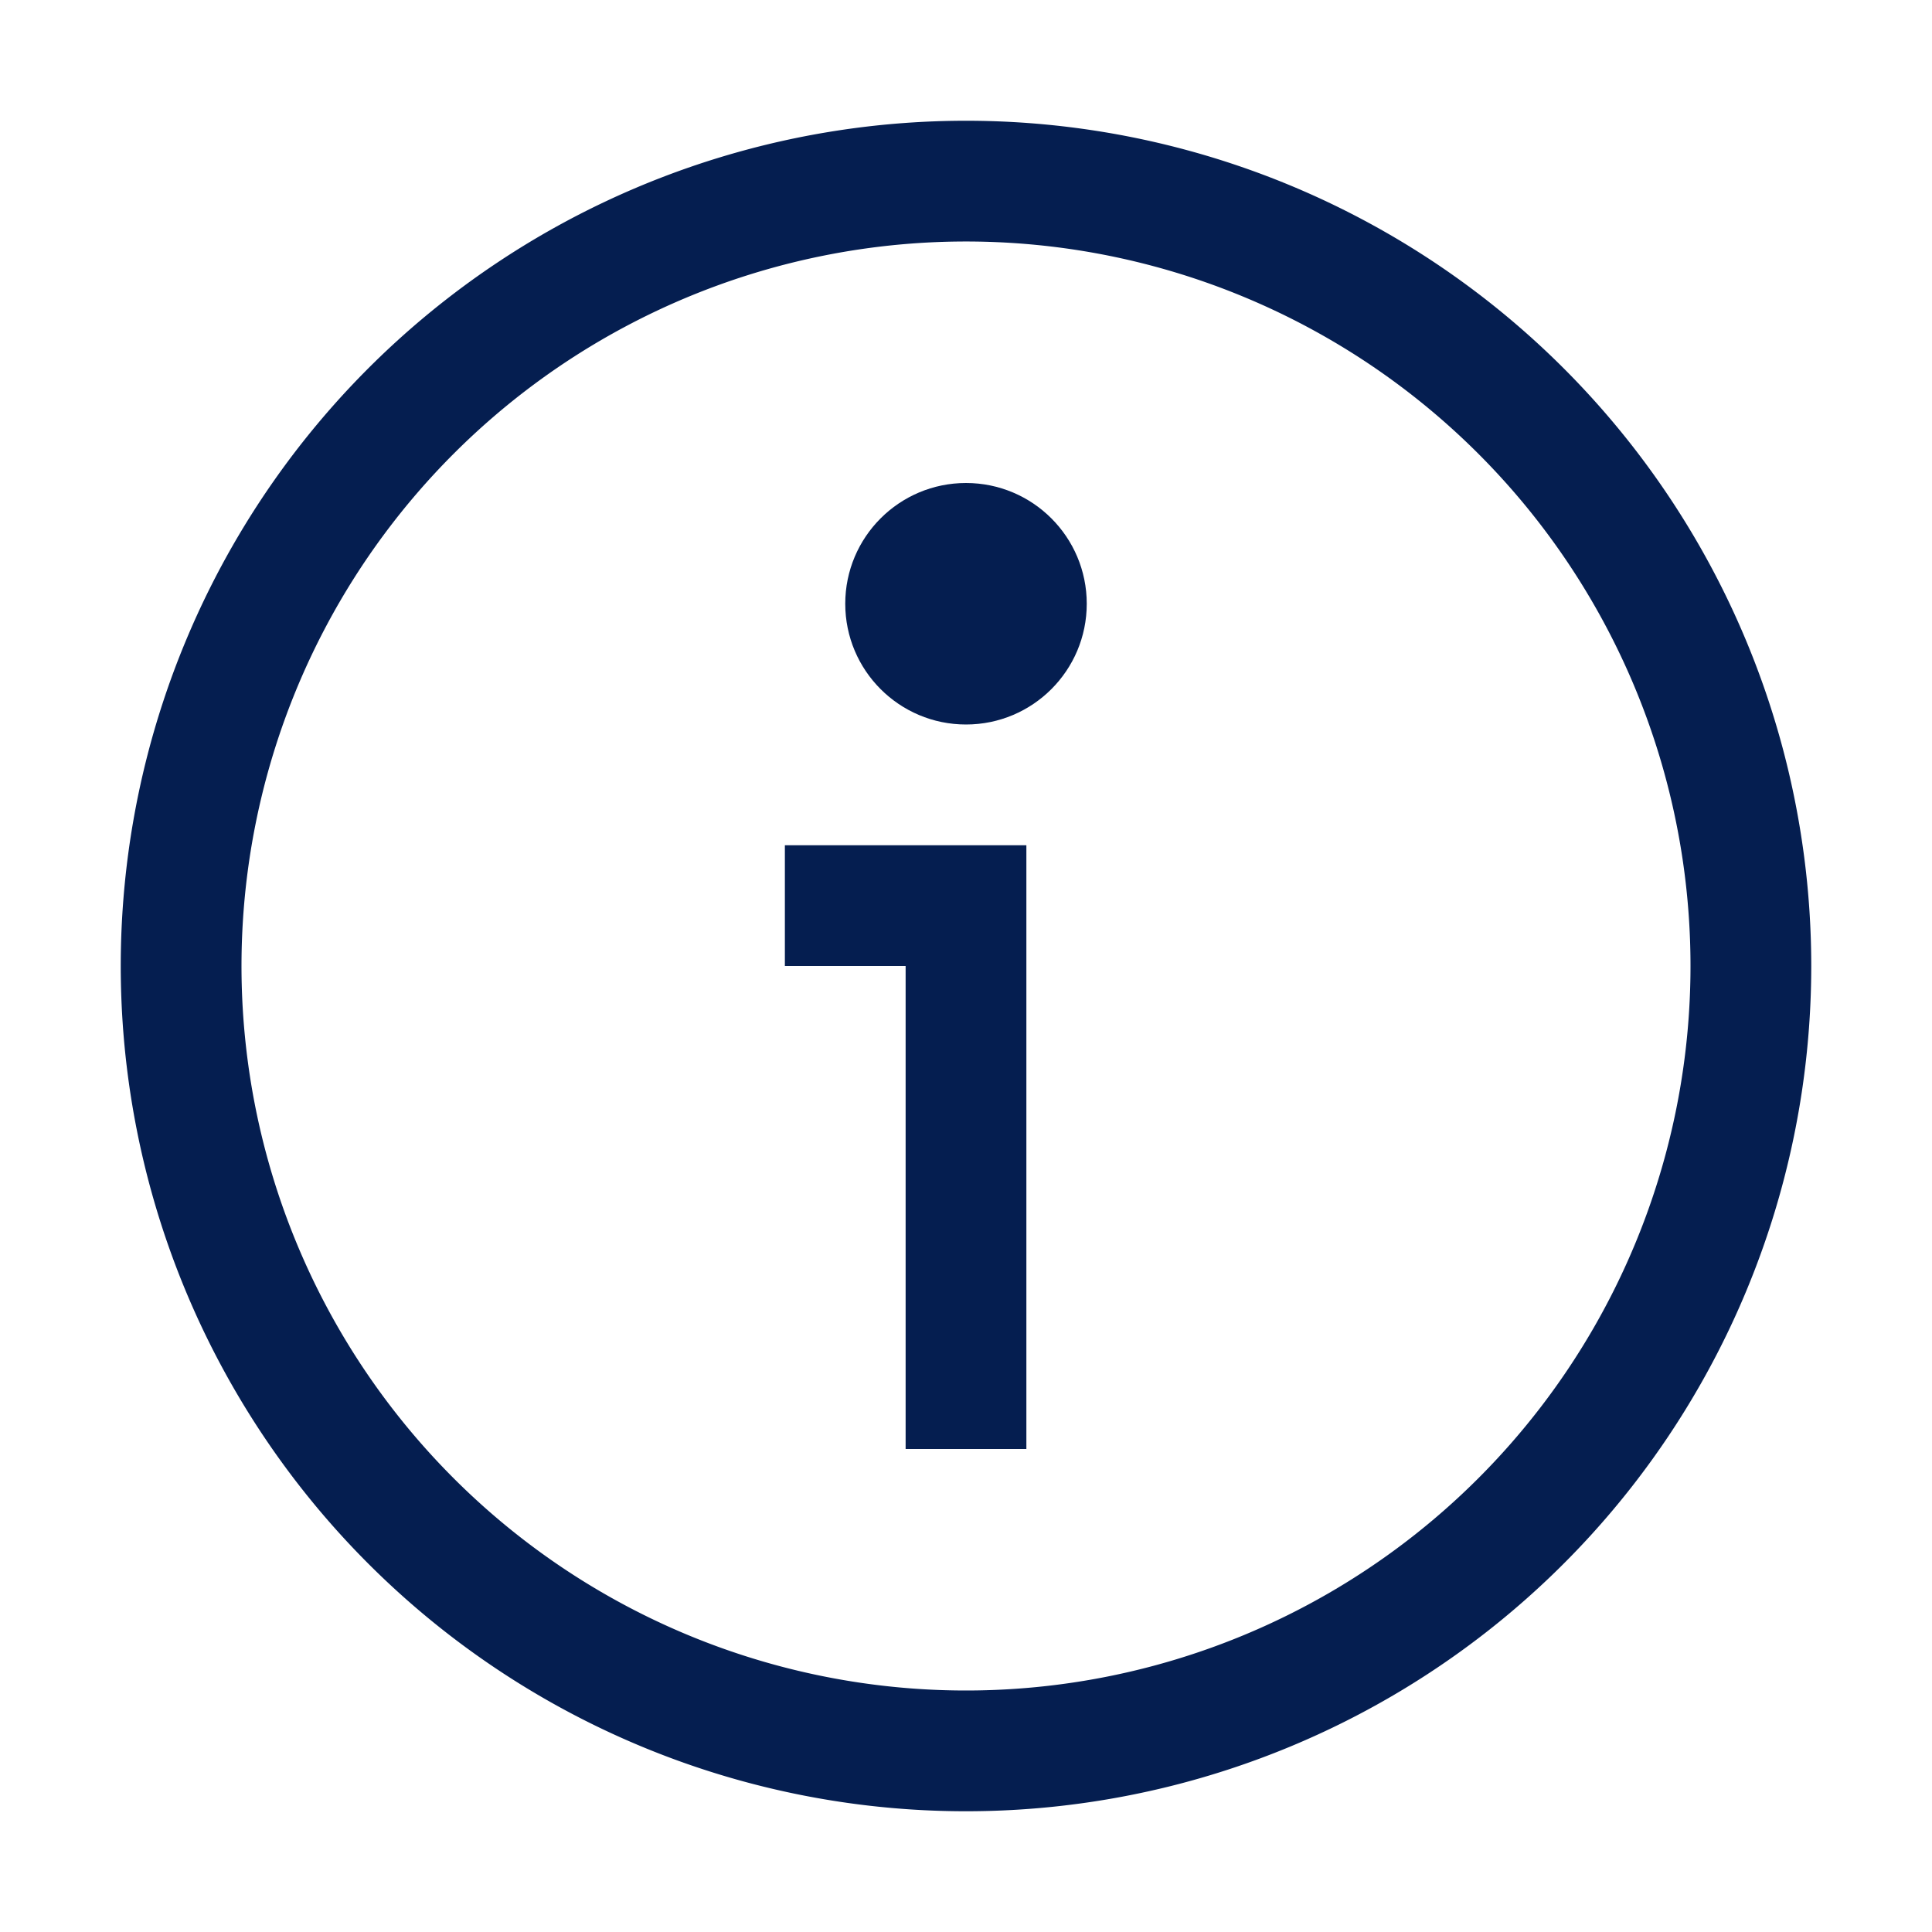
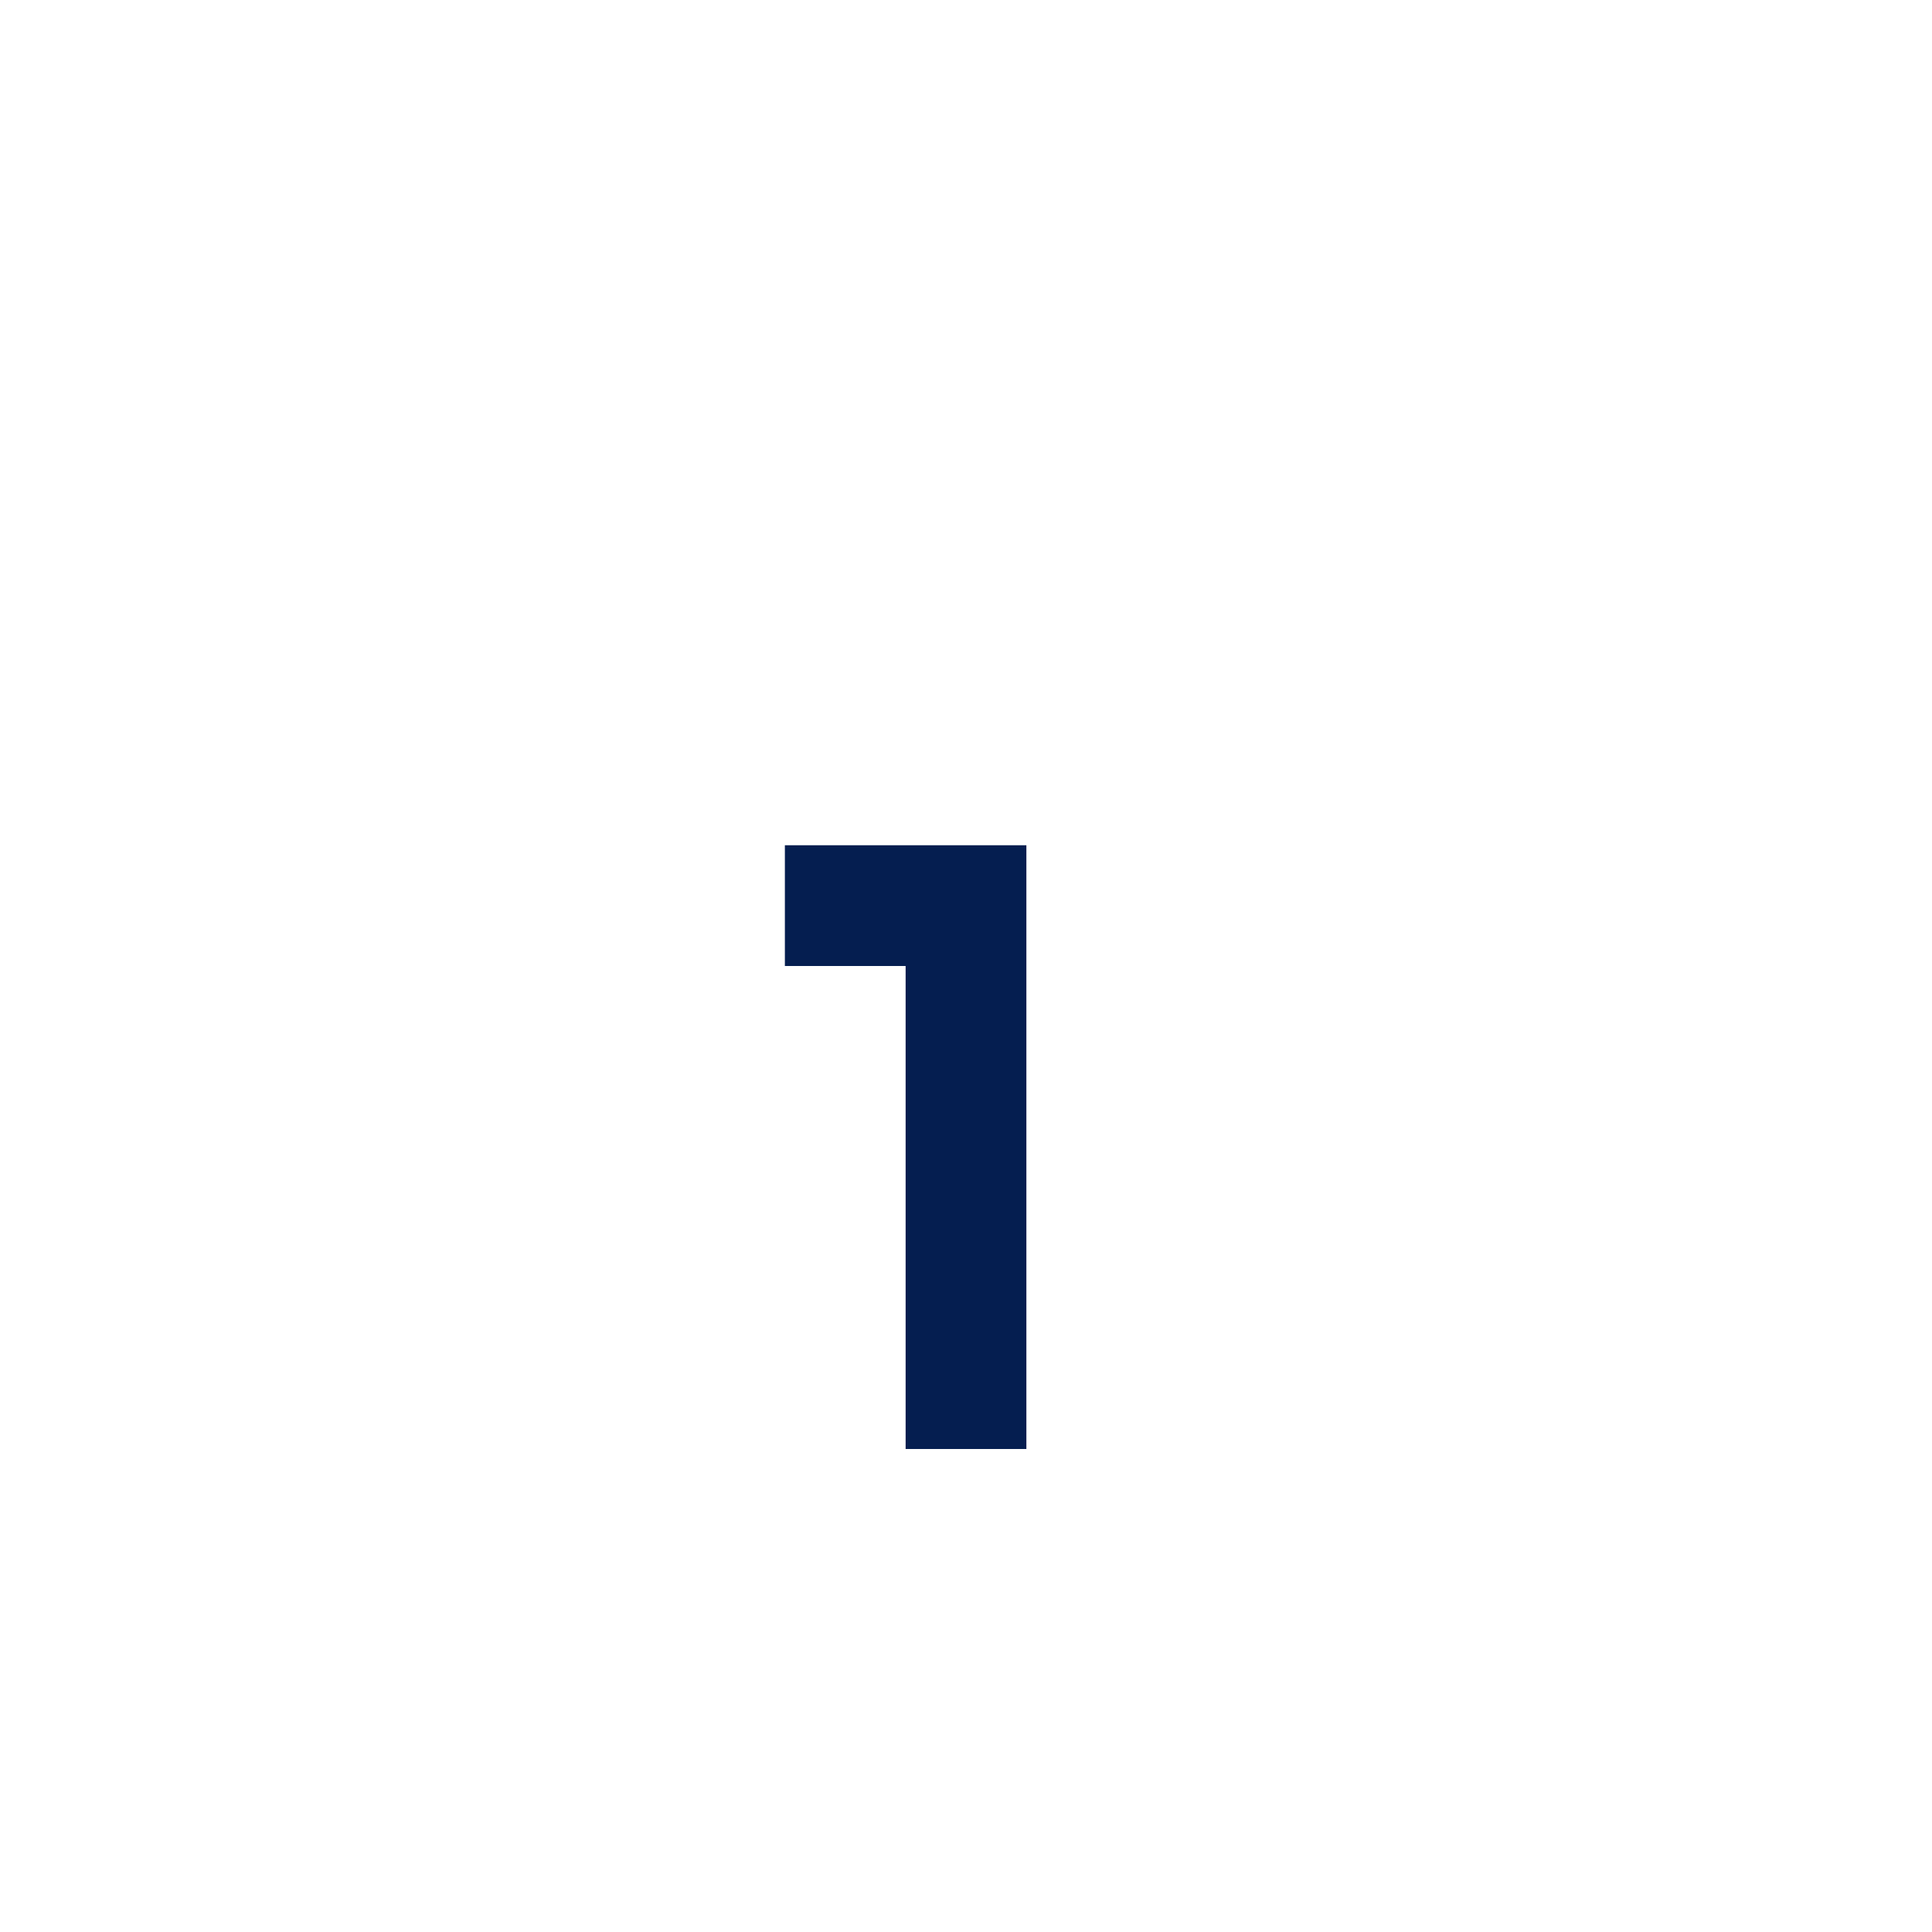
<svg xmlns="http://www.w3.org/2000/svg" id="Outlined" viewBox="0 0 32 32">
  <title />
  <g id="Fill">
-     <path d="M16,2A14,14,0,1,0,30,16,14,14,0,0,0,16,2Zm0,26A12,12,0,1,1,28,16,12,12,0,0,1,16,28Z" fill="#051e50" opacity="1" original-fill="#484848" />
    <polygon points="13 16 15 16 15 24 17 24 17 14 13 14 13 16" fill="#051e50" opacity="1" original-fill="#484848" />
-     <circle cx="16" cy="10" r="2" fill="#051e50" opacity="1" original-fill="#484848" />
  </g>
</svg>